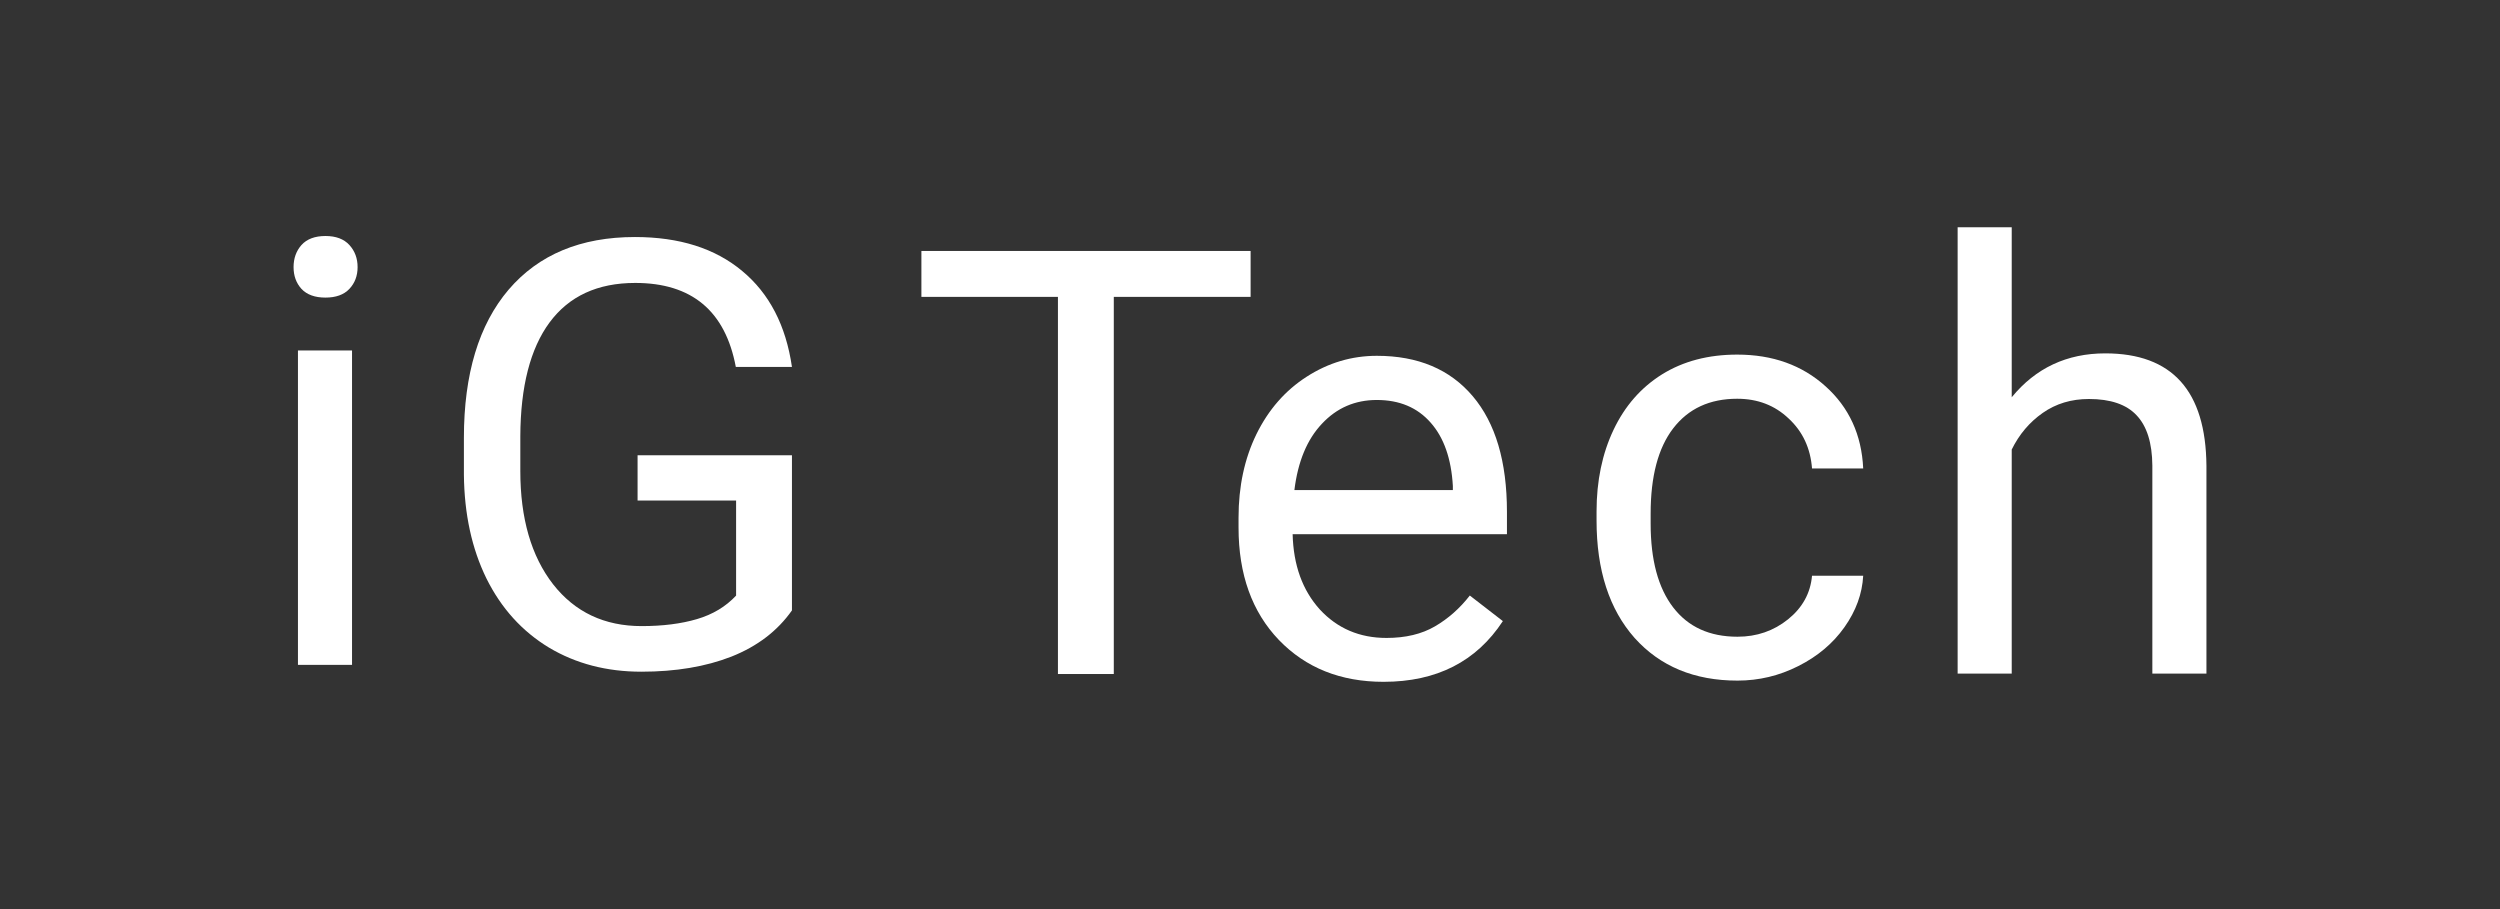
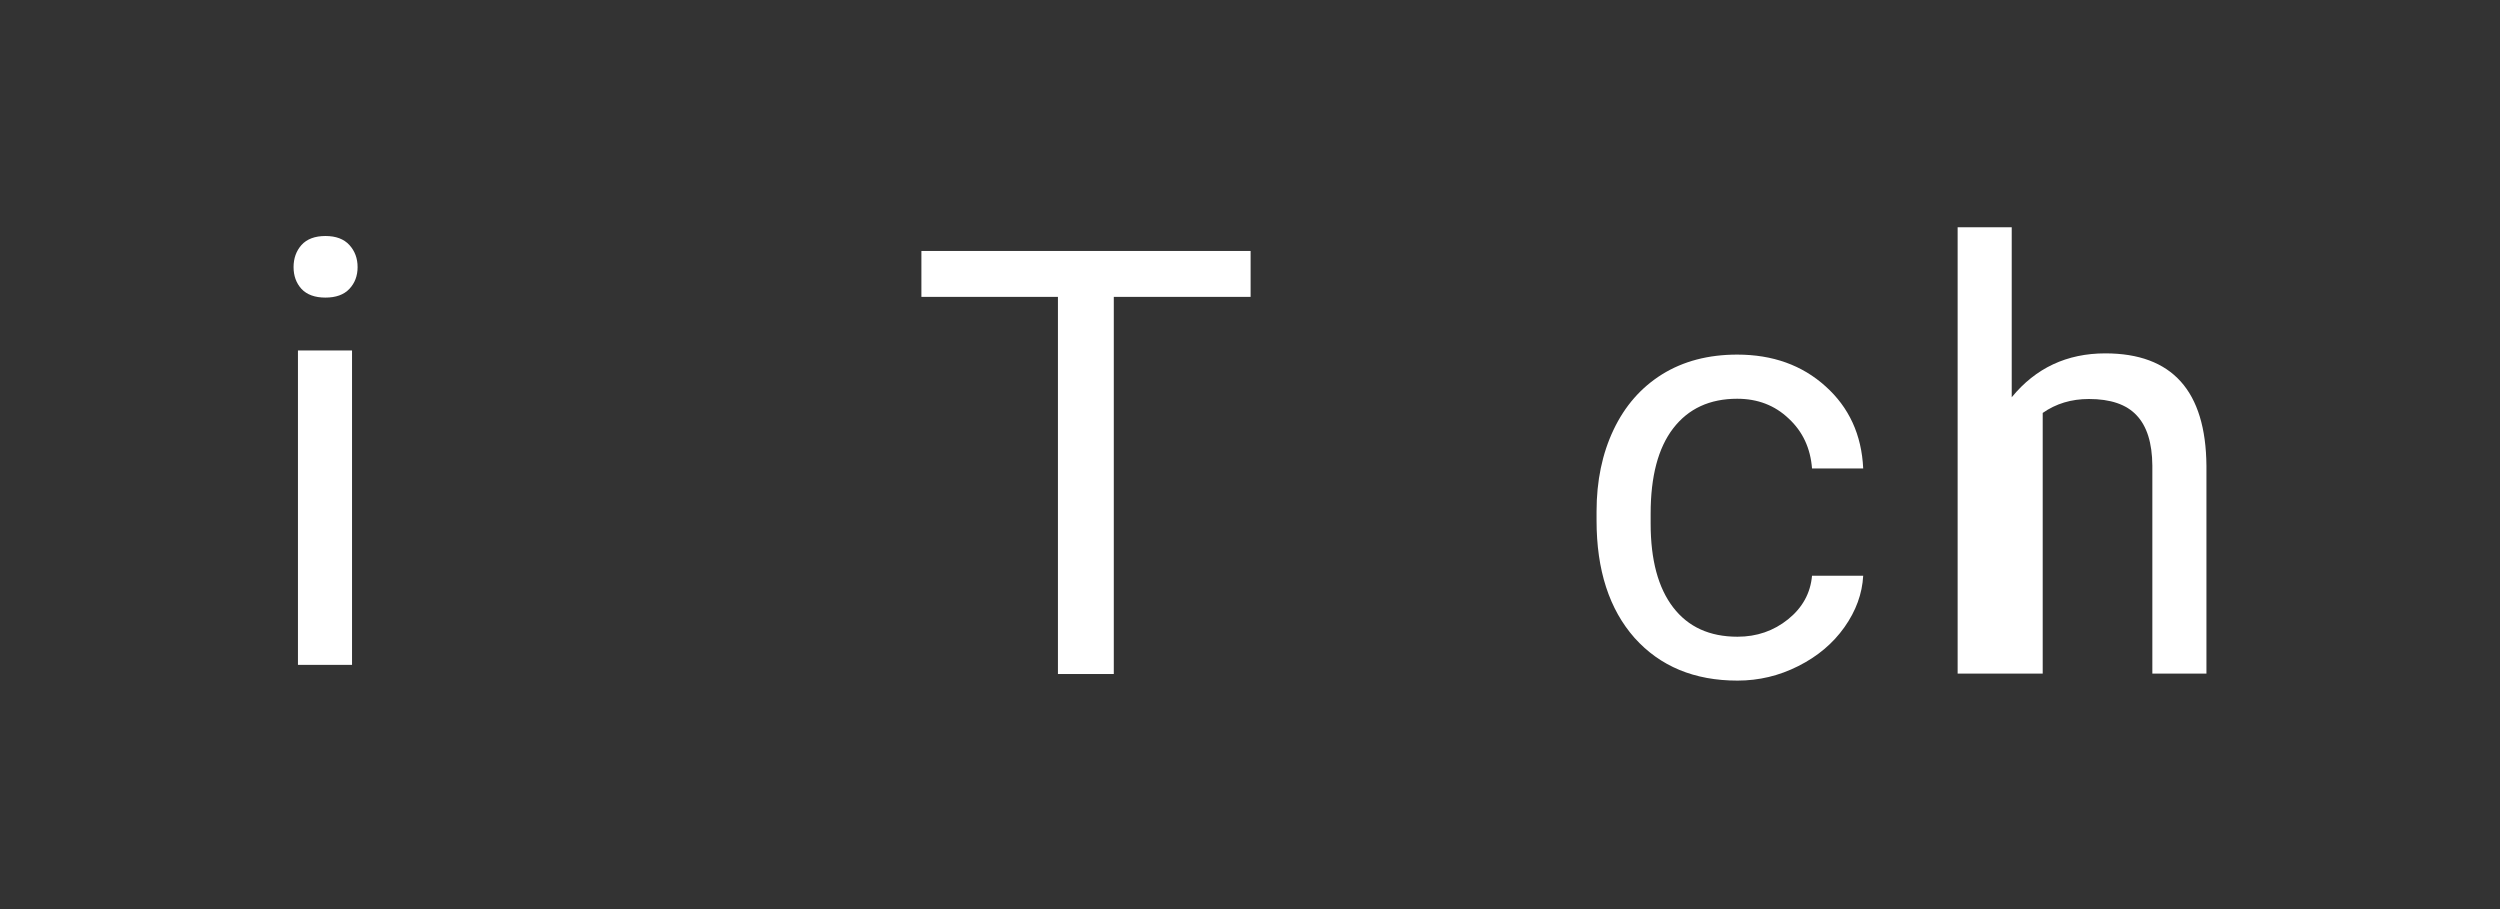
<svg xmlns="http://www.w3.org/2000/svg" width="132" height="48" viewBox="0 0 132 48" fill="none">
  <rect x="0" y="0" width="132" height="48" fill="#333333" stroke="none" />
  <g clip-path="url(#clip0_9946_169193)">
    <path d="M18.587 35.105H15.732V18.506H18.587V35.105ZM15.5 14.103C15.5 13.642 15.639 13.254 15.917 12.937C16.205 12.62 16.627 12.461 17.183 12.461C17.738 12.461 18.16 12.62 18.448 12.937C18.737 13.254 18.881 13.642 18.881 14.103C18.881 14.563 18.737 14.946 18.448 15.253C18.16 15.56 17.738 15.713 17.183 15.713C16.627 15.713 16.205 15.56 15.917 15.253C15.639 14.946 15.5 14.563 15.5 14.103Z" fill="white" />
-     <path d="M41.815 32.229C41.053 33.313 39.988 34.126 38.619 34.669C37.261 35.2 35.676 35.466 33.864 35.466C32.033 35.466 30.407 35.042 28.986 34.193C27.566 33.334 26.465 32.117 25.683 30.542C24.911 28.966 24.515 27.141 24.494 25.065V23.116C24.494 19.751 25.281 17.143 26.856 15.292C28.441 13.441 30.664 12.515 33.525 12.515C35.871 12.515 37.76 13.113 39.19 14.31C40.621 15.496 41.496 17.184 41.815 19.373H38.851C38.295 16.417 36.525 14.939 33.54 14.939C31.554 14.939 30.046 15.635 29.017 17.026C27.998 18.406 27.484 20.411 27.473 23.04V24.865C27.473 27.371 28.05 29.365 29.202 30.848C30.355 32.321 31.914 33.058 33.88 33.058C34.991 33.058 35.964 32.935 36.798 32.689C37.631 32.444 38.321 32.03 38.866 31.447V26.43H33.664V24.037H41.815V32.229Z" fill="white" />
    <path d="M66.032 15.675H58.808V35.588H55.859V15.675H48.65V13.251H66.032V15.675Z" fill="white" />
-     <path d="M73.052 36C70.788 36 68.946 35.264 67.526 33.791C66.105 32.308 65.395 30.329 65.395 27.854V27.332C65.395 25.685 65.709 24.218 66.337 22.929C66.975 21.63 67.86 20.617 68.992 19.891C70.135 19.155 71.37 18.787 72.697 18.787C74.869 18.787 76.556 19.497 77.761 20.919C78.965 22.341 79.567 24.376 79.567 27.025V28.206H68.251C68.292 29.843 68.771 31.167 69.687 32.18C70.613 33.182 71.786 33.683 73.207 33.683C74.215 33.683 75.069 33.479 75.769 33.07C76.469 32.661 77.081 32.119 77.606 31.444L79.351 32.794C77.951 34.931 75.852 36 73.052 36ZM72.697 21.119C71.544 21.119 70.577 21.538 69.795 22.377C69.013 23.205 68.529 24.371 68.344 25.875H76.711V25.66C76.629 24.218 76.237 23.103 75.538 22.315C74.838 21.517 73.891 21.119 72.697 21.119Z" fill="white" />
    <path d="M91.739 33.619C92.758 33.619 93.648 33.312 94.41 32.699C95.171 32.085 95.593 31.318 95.675 30.398H98.377C98.326 31.349 97.996 32.254 97.389 33.113C96.782 33.972 95.969 34.657 94.95 35.169C93.941 35.68 92.871 35.936 91.739 35.936C89.465 35.936 87.653 35.184 86.305 33.681C84.967 32.167 84.298 30.101 84.298 27.483V27.007C84.298 25.391 84.597 23.954 85.194 22.696C85.79 21.438 86.645 20.461 87.756 19.766C88.878 19.07 90.2 18.723 91.724 18.723C93.597 18.723 95.151 19.28 96.386 20.395C97.631 21.51 98.295 22.957 98.377 24.736H95.675C95.593 23.663 95.181 22.783 94.441 22.098C93.71 21.402 92.804 21.054 91.724 21.054C90.272 21.054 89.145 21.576 88.343 22.619C87.55 23.652 87.154 25.151 87.154 27.114V27.651C87.154 29.564 87.55 31.037 88.343 32.07C89.135 33.103 90.267 33.619 91.739 33.619Z" fill="white" />
-     <path d="M106.219 20.975C107.484 19.43 109.131 18.658 111.159 18.658C114.689 18.658 116.469 20.637 116.5 24.596V35.565H113.644V24.58C113.634 23.384 113.356 22.499 112.81 21.926C112.275 21.353 111.436 21.067 110.294 21.067C109.368 21.067 108.555 21.312 107.855 21.803C107.155 22.294 106.61 22.939 106.219 23.736V35.565H103.363V12H106.219V20.975Z" fill="white" />
+     <path d="M106.219 20.975C107.484 19.43 109.131 18.658 111.159 18.658C114.689 18.658 116.469 20.637 116.5 24.596V35.565H113.644V24.58C113.634 23.384 113.356 22.499 112.81 21.926C112.275 21.353 111.436 21.067 110.294 21.067C109.368 21.067 108.555 21.312 107.855 21.803V35.565H103.363V12H106.219V20.975Z" fill="white" />
  </g>
  <defs>
    <clipPath id="clip0_9946_169193">
      <rect width="101" height="24" fill="white" transform="translate(15.5 12)" />
    </clipPath>
  </defs>
</svg>